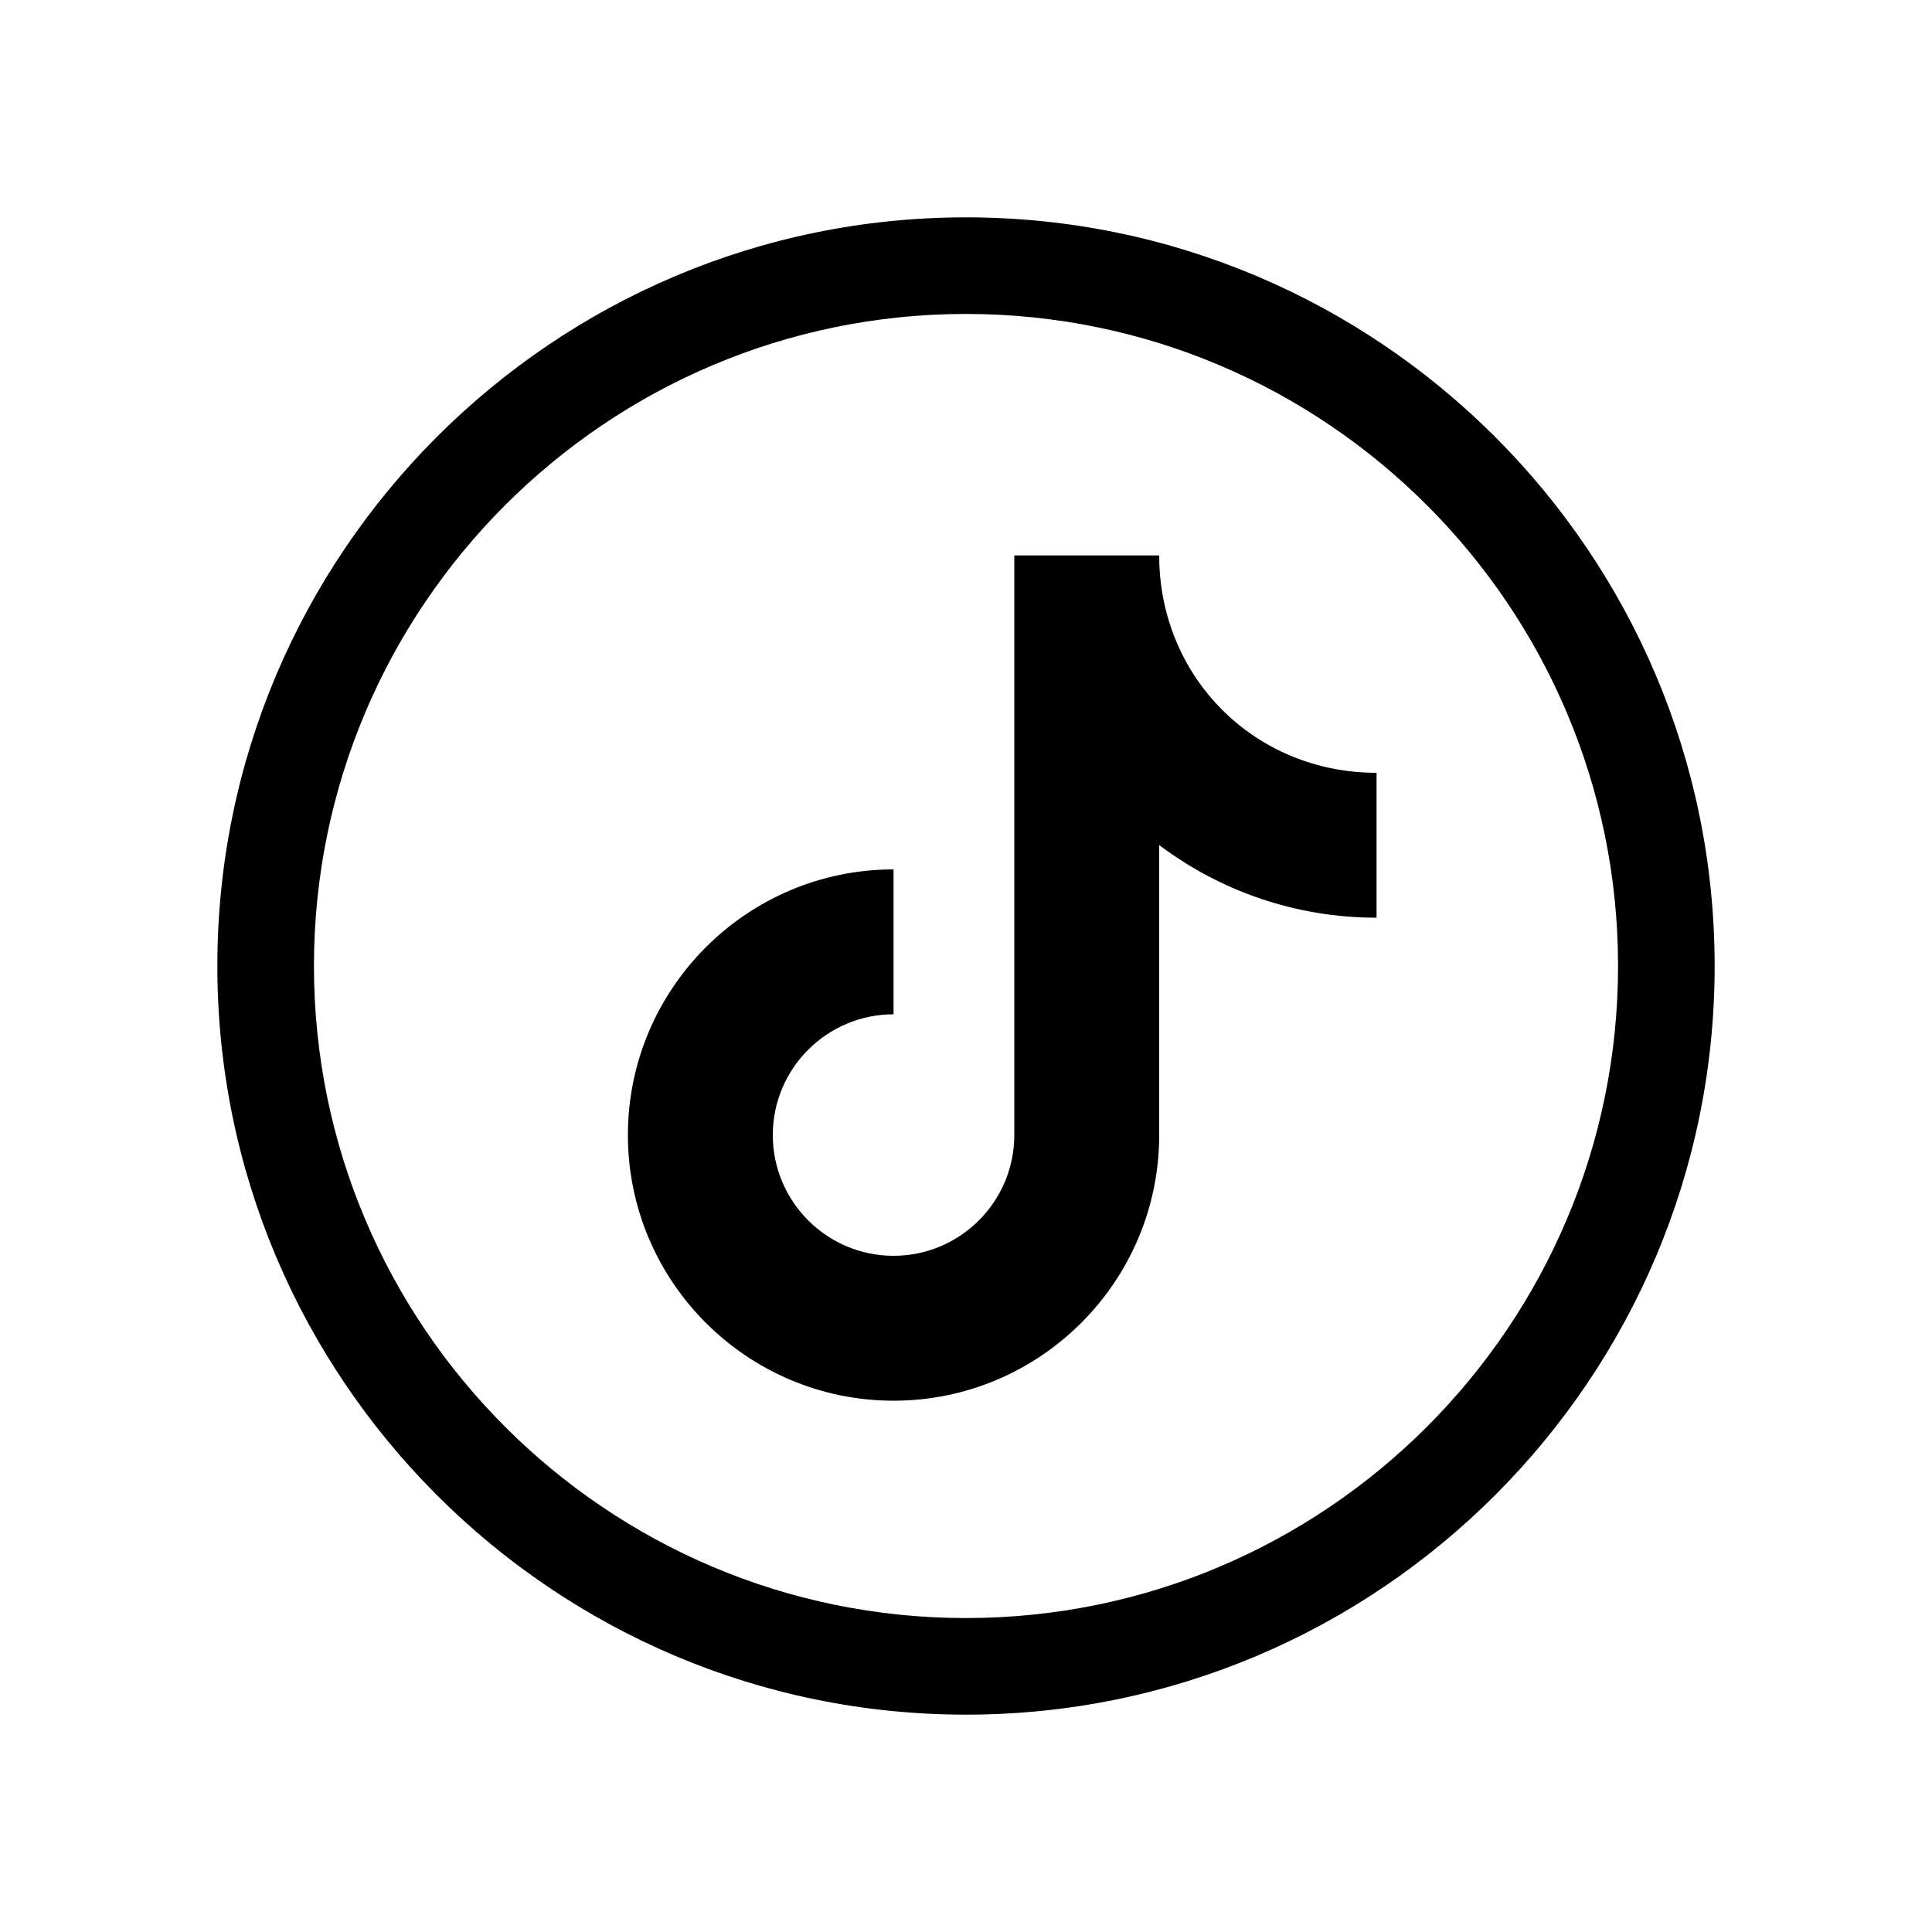
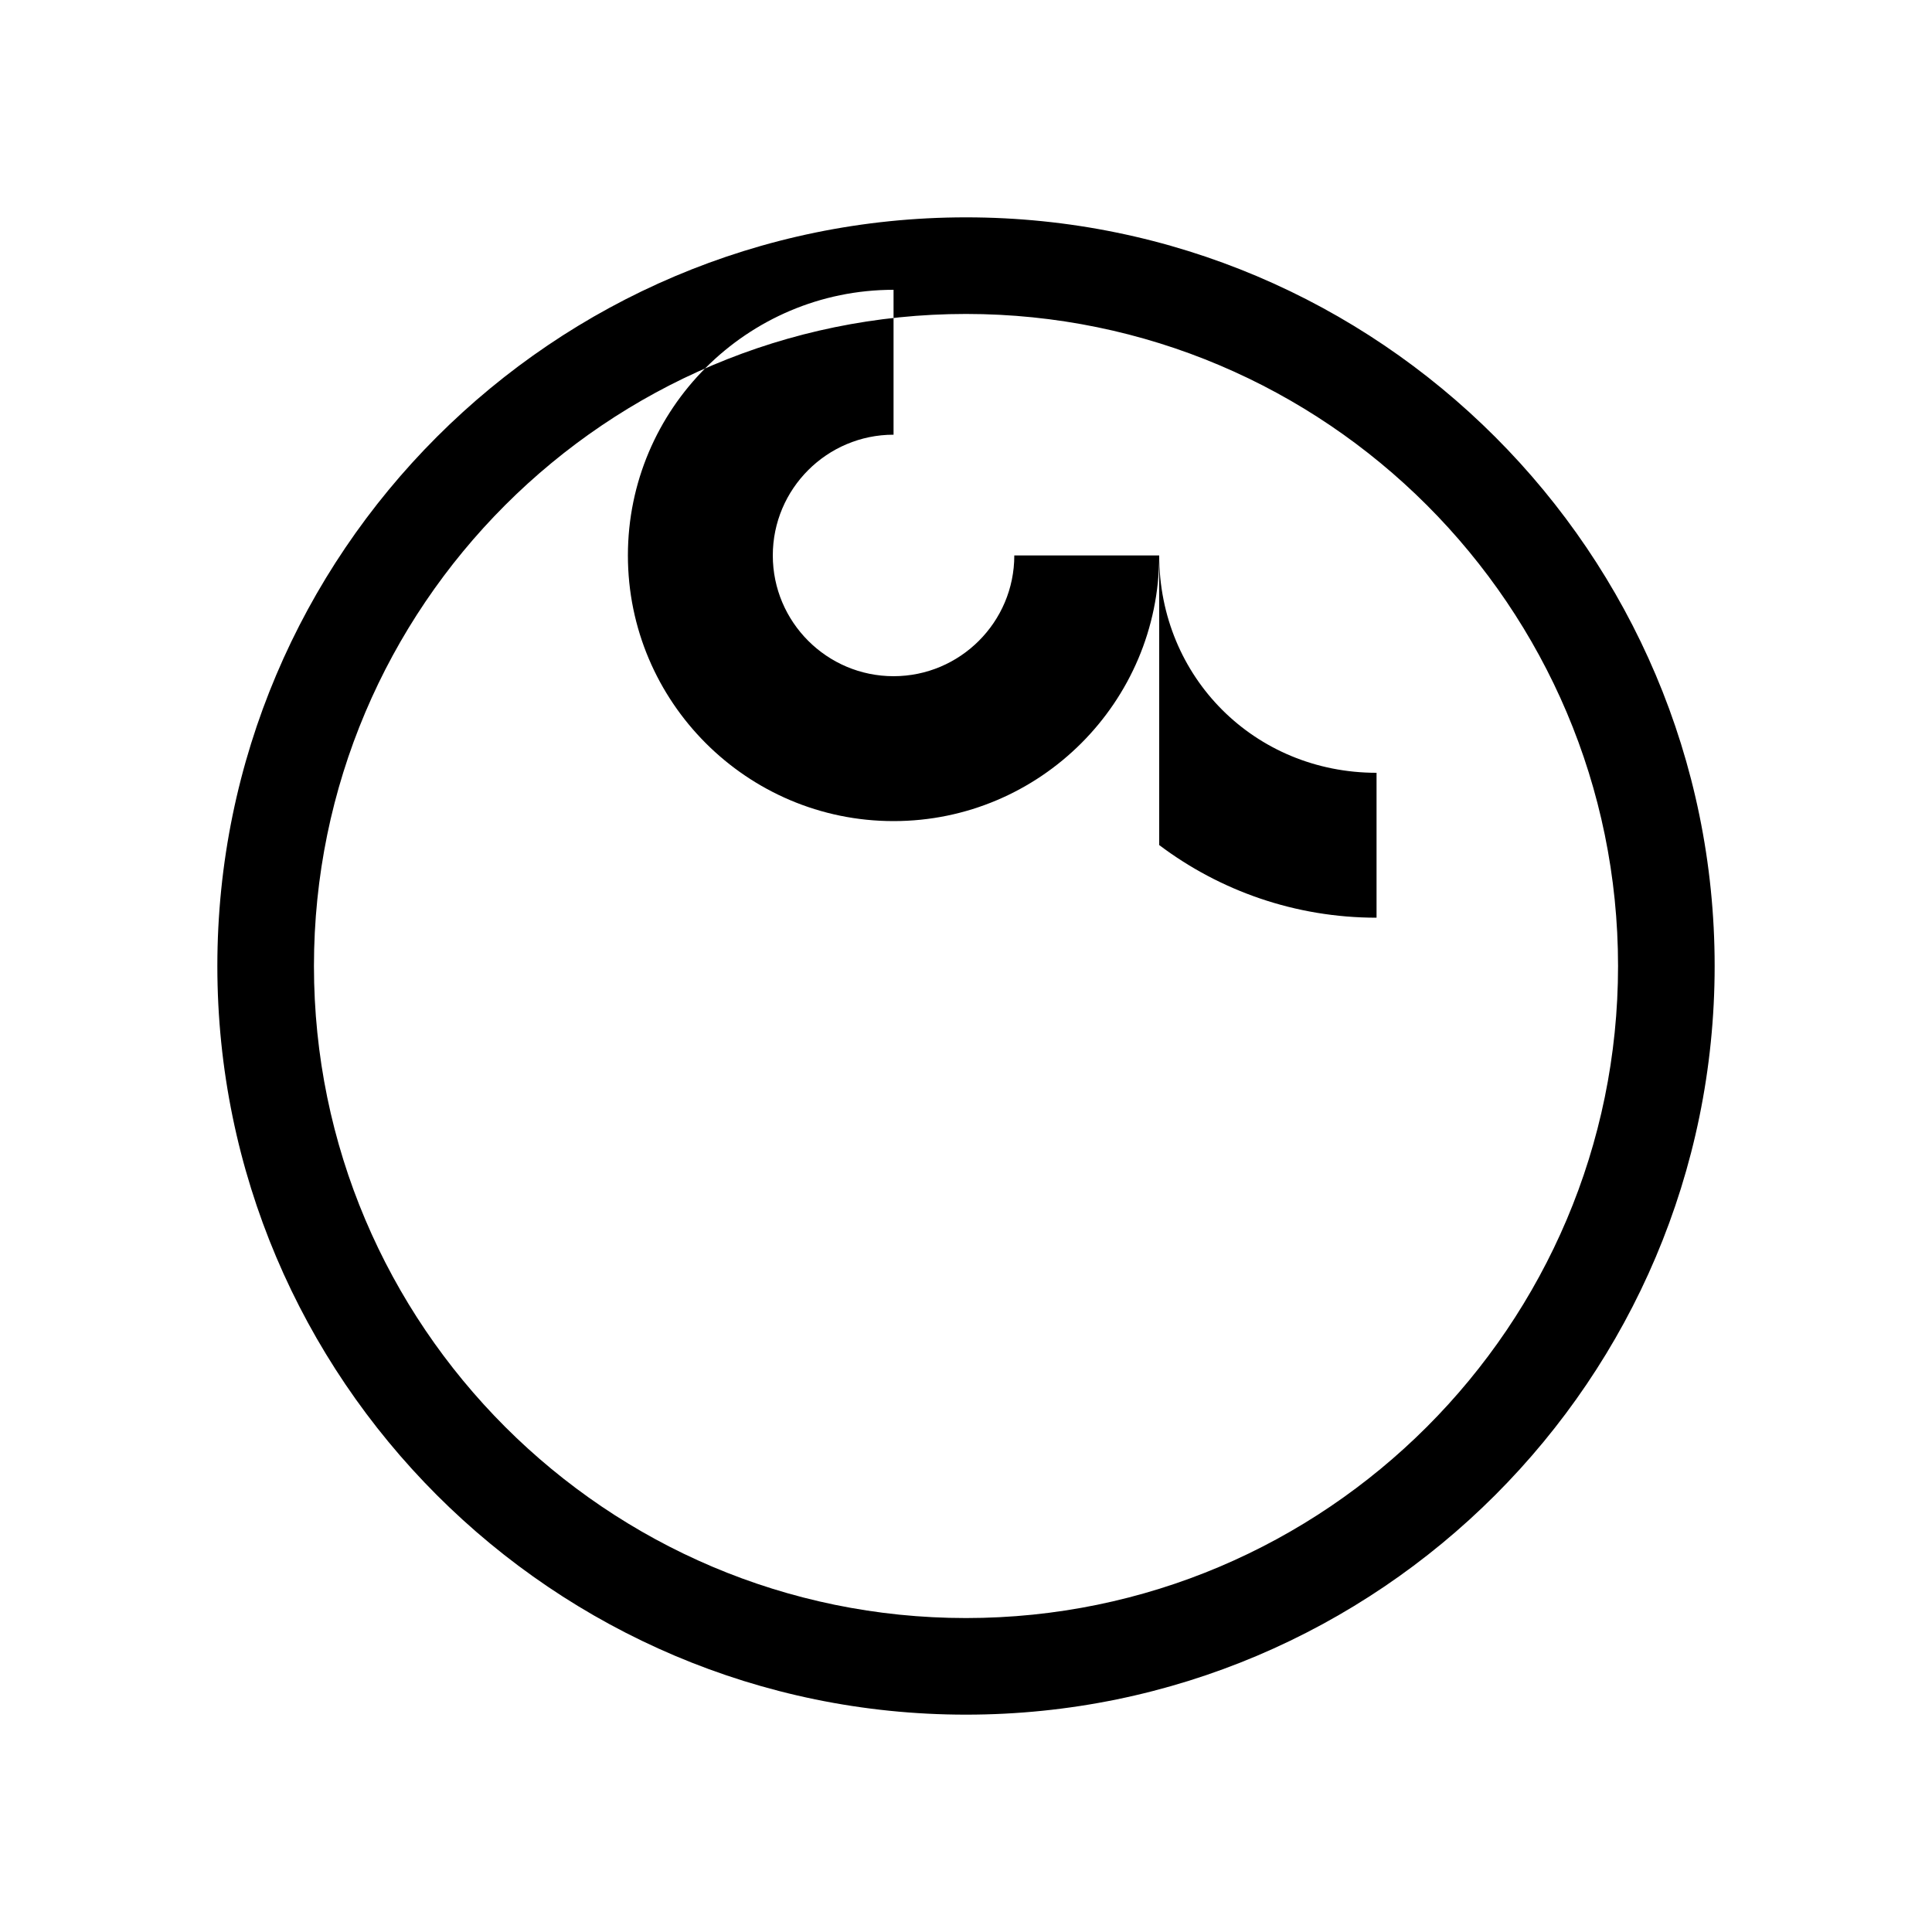
<svg xmlns="http://www.w3.org/2000/svg" viewBox="0 0 40 40" width="40" height="40">
-   <path fill="currentColor" d="m20 35.5c-8.547 0-15.5-6.953-15.5-15.5s6.953-15.5 15.5-15.5 15.5 6.953 15.5 15.5-6.953 15.5-15.5 15.5zm0-29c-7.444 0-13.5 6.056-13.5 13.5s6.056 13.5 13.5 13.5 13.5-6.056 13.5-13.5-6.056-13.5-13.5-13.5zm4 17v-6.004c1.254.944 2.813 1.504 4.5 1.504v-3c-2.523 0-4.5-1.977-4.5-4.5h-3v12c0 1.379-1.122 2.5-2.5 2.5s-2.5-1.121-2.5-2.5 1.122-2.5 2.5-2.5v-3c-3.033 0-5.5 2.468-5.5 5.5s2.467 5.5 5.5 5.5 5.5-2.468 5.5-5.5z" />
+   <path fill="currentColor" d="m20 35.5c-8.547 0-15.5-6.953-15.5-15.5s6.953-15.5 15.5-15.5 15.5 6.953 15.5 15.5-6.953 15.5-15.5 15.5zm0-29c-7.444 0-13.5 6.056-13.5 13.5s6.056 13.5 13.5 13.5 13.5-6.056 13.5-13.5-6.056-13.5-13.5-13.5zm4 17v-6.004c1.254.944 2.813 1.504 4.5 1.504v-3c-2.523 0-4.5-1.977-4.5-4.5h-3c0 1.379-1.122 2.5-2.5 2.5s-2.5-1.121-2.5-2.5 1.122-2.5 2.5-2.5v-3c-3.033 0-5.5 2.468-5.5 5.5s2.467 5.5 5.5 5.5 5.5-2.468 5.5-5.5z" />
</svg>